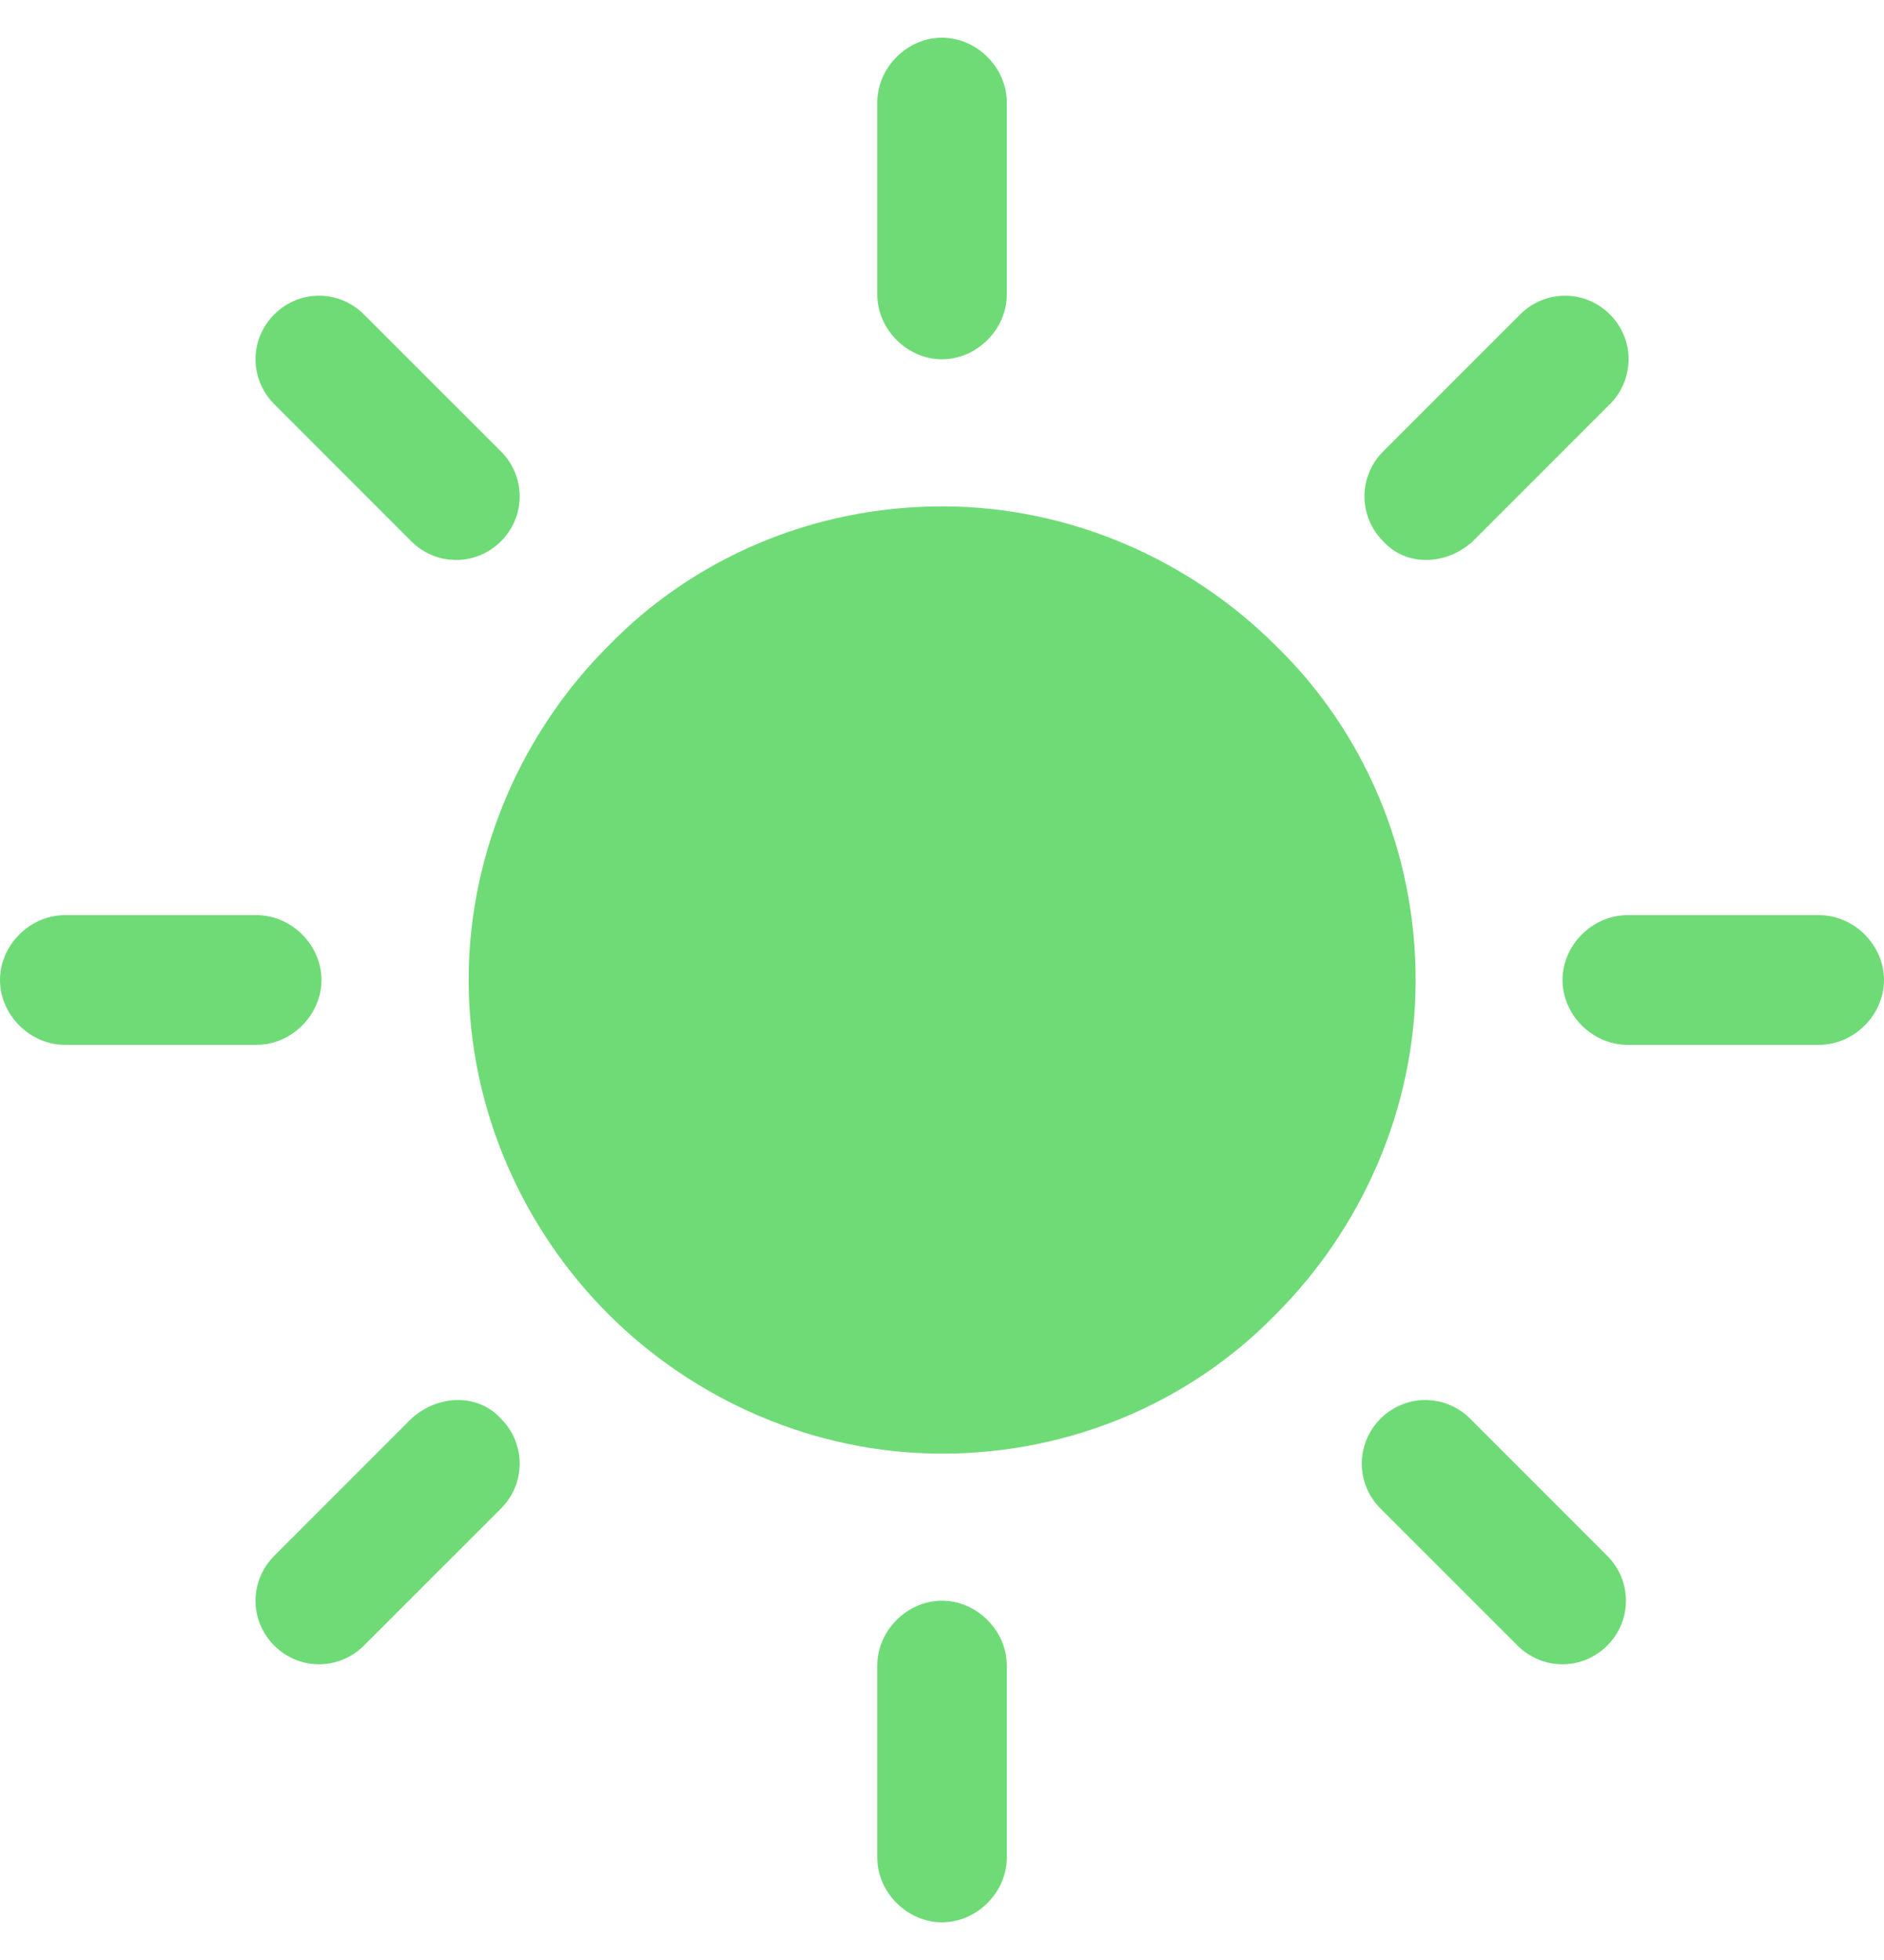
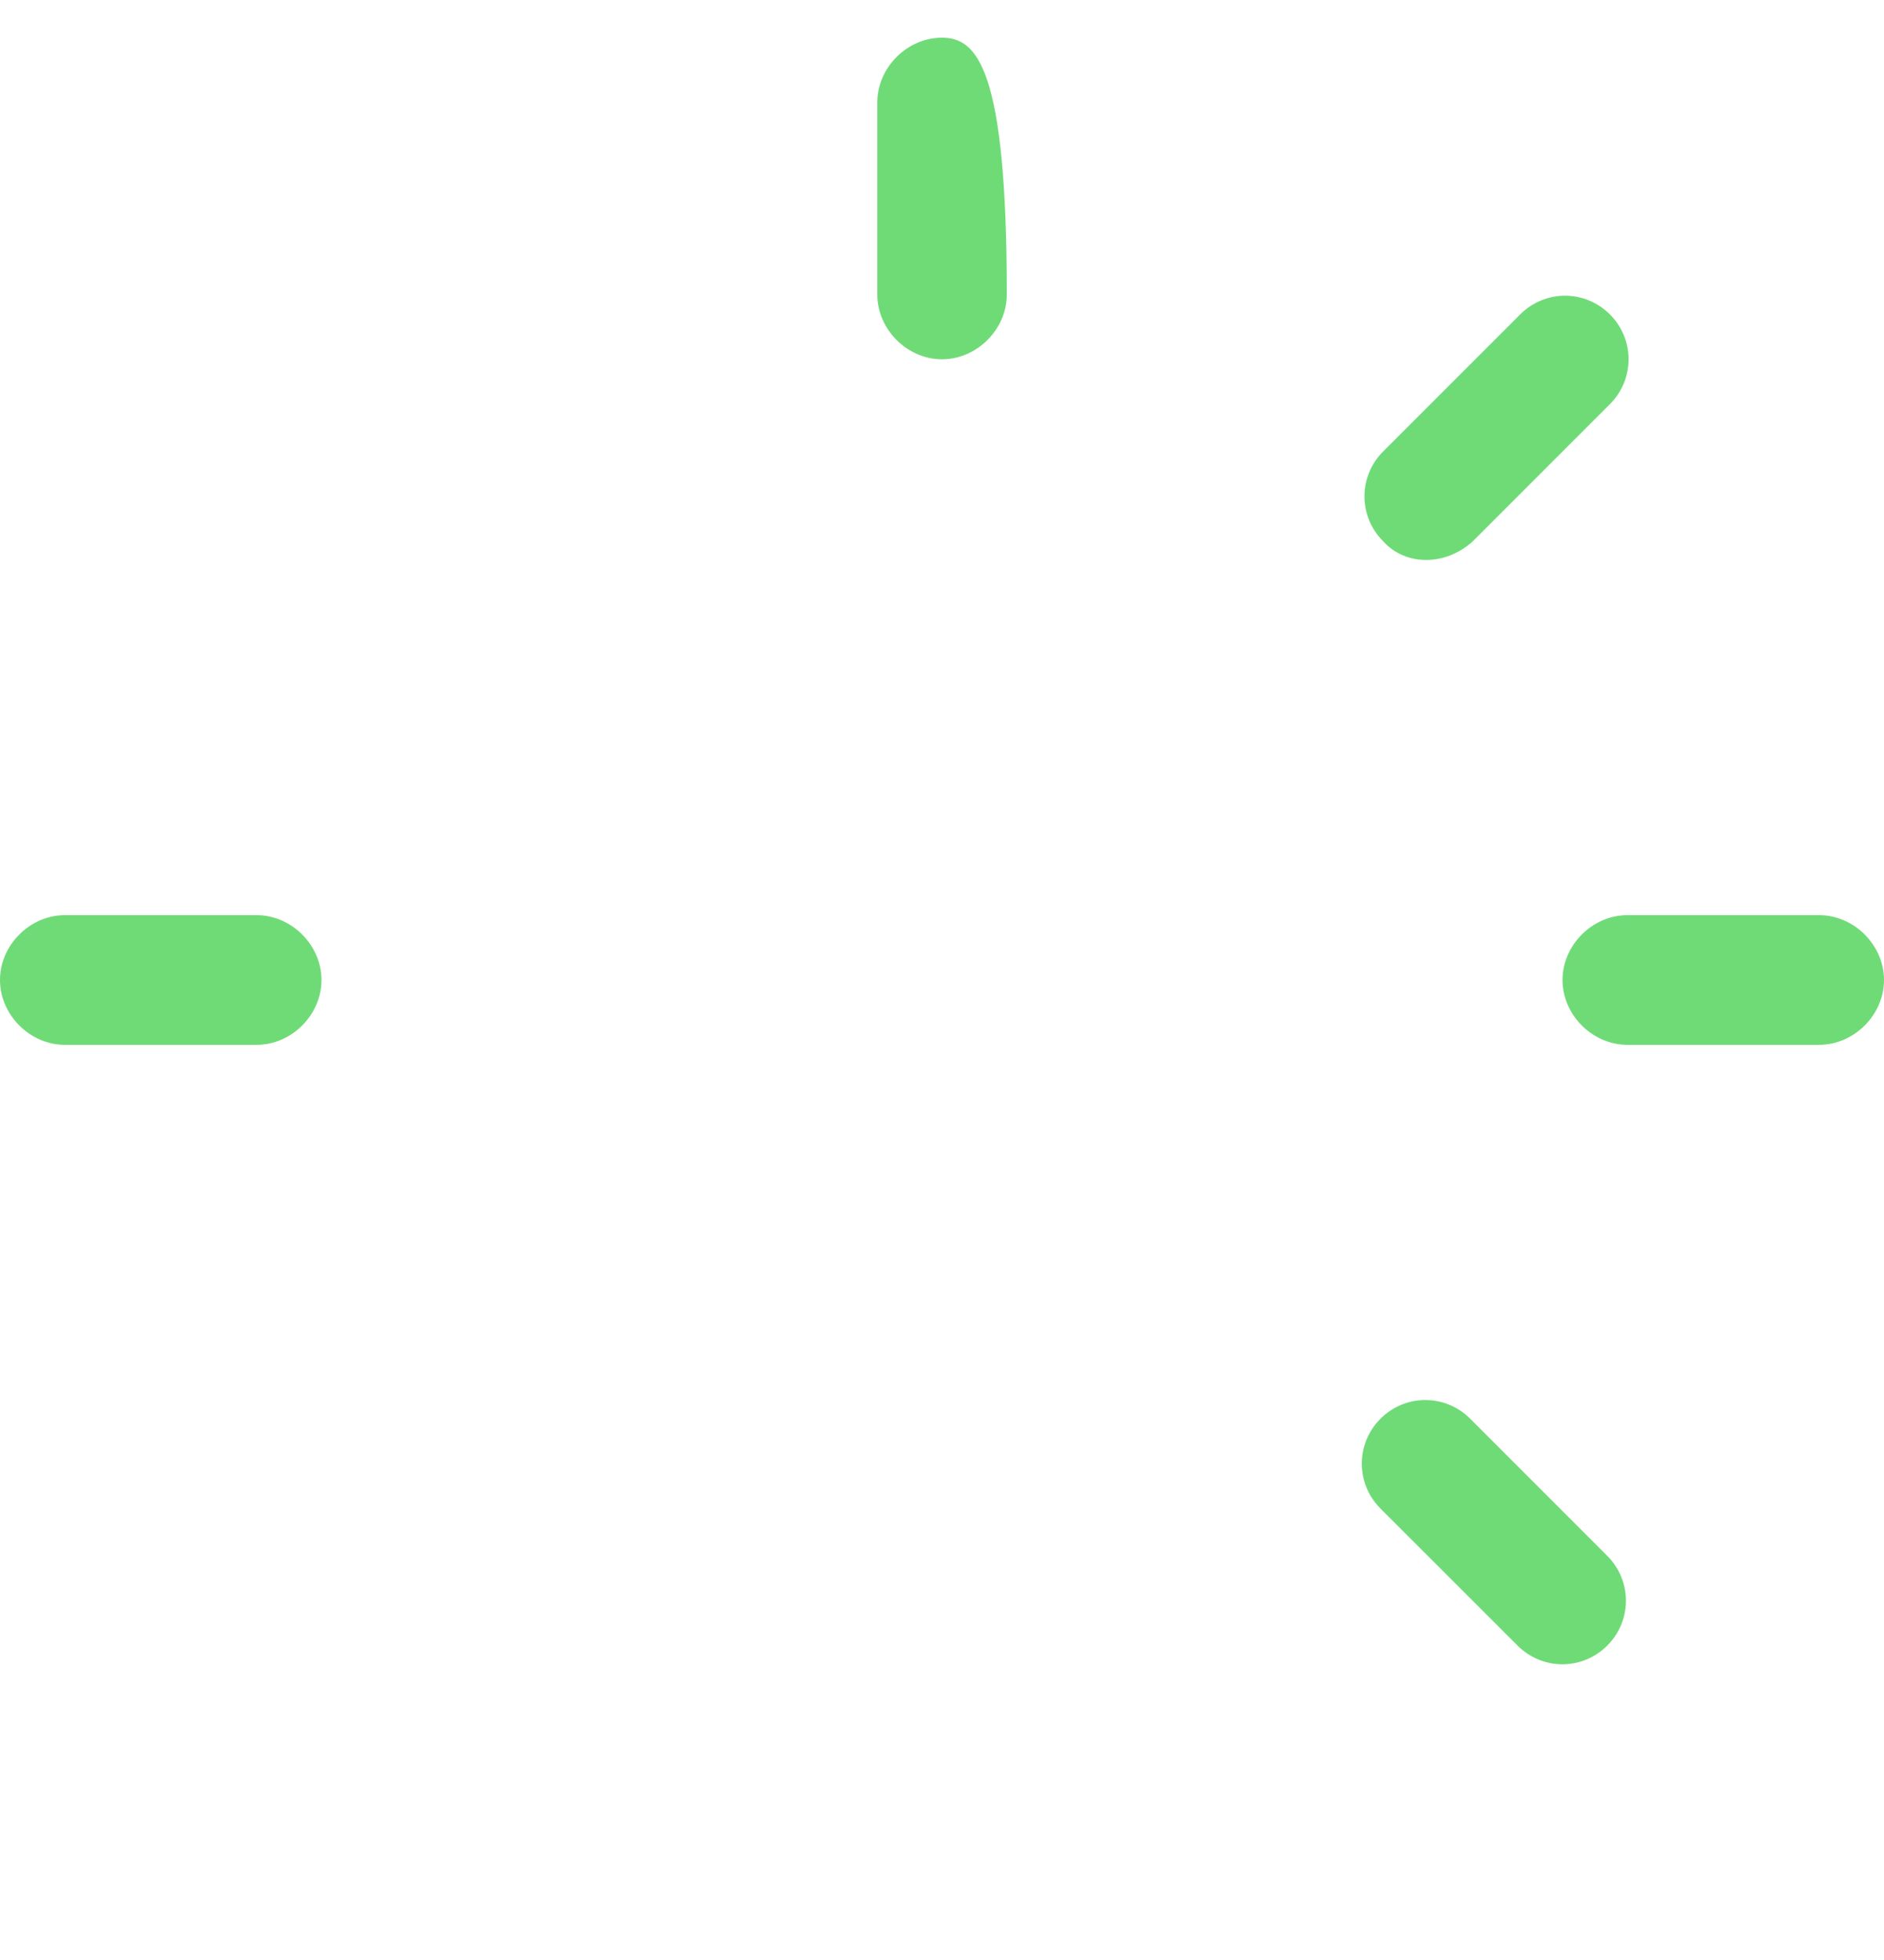
<svg xmlns="http://www.w3.org/2000/svg" width="25" height="26" viewBox="0 0 25 26" fill="none">
-   <path d="M16.933 8.569C15.809 7.444 14.221 6.717 12.502 6.717C10.782 6.717 9.195 7.411 8.071 8.569C6.946 9.693 6.219 11.28 6.219 13C6.219 14.72 6.946 16.307 8.071 17.431C9.195 18.555 10.782 19.283 12.502 19.283C14.221 19.283 15.809 18.589 16.933 17.431C18.057 16.307 18.785 14.72 18.785 13C18.785 11.28 18.09 9.693 16.933 8.569Z" fill="#6FDB77" />
-   <path d="M12.5 4.766C12.963 4.766 13.36 4.369 13.36 3.906V1.36C13.36 0.897 12.963 0.5 12.5 0.5C12.037 0.5 11.641 0.897 11.641 1.36V3.906C11.641 4.369 12.037 4.766 12.5 4.766Z" fill="#6FDB77" />
+   <path d="M12.5 4.766C12.963 4.766 13.36 4.369 13.36 3.906C13.36 0.897 12.963 0.5 12.5 0.5C12.037 0.5 11.641 0.897 11.641 1.36V3.906C11.641 4.369 12.037 4.766 12.5 4.766Z" fill="#6FDB77" />
  <path d="M19.544 7.18L21.363 5.361C21.693 5.03 21.693 4.501 21.363 4.171C21.032 3.84 20.503 3.84 20.172 4.171L18.354 5.989C18.023 6.32 18.023 6.849 18.354 7.18C18.651 7.511 19.18 7.511 19.544 7.18Z" fill="#6FDB77" />
  <path d="M24.14 12.14H21.594C21.131 12.14 20.734 12.537 20.734 13C20.734 13.463 21.131 13.86 21.594 13.86H24.14C24.603 13.86 25 13.463 25 13C25 12.537 24.603 12.14 24.14 12.14Z" fill="#6FDB77" />
  <path d="M19.509 18.82C19.178 18.489 18.649 18.489 18.318 18.82C17.988 19.151 17.988 19.68 18.318 20.011L20.137 21.829C20.468 22.16 20.997 22.16 21.328 21.829C21.658 21.499 21.658 20.97 21.328 20.639L19.509 18.82Z" fill="#6FDB77" />
-   <path d="M12.5 21.234C12.037 21.234 11.641 21.631 11.641 22.094V24.64C11.641 25.103 12.037 25.5 12.5 25.5C12.963 25.5 13.36 25.103 13.36 24.64V22.094C13.36 21.631 12.963 21.234 12.5 21.234Z" fill="#6FDB77" />
-   <path d="M5.457 18.82L3.639 20.639C3.308 20.97 3.308 21.499 3.639 21.829C3.969 22.16 4.498 22.16 4.829 21.829L6.648 20.011C6.979 19.68 6.979 19.151 6.648 18.82C6.35 18.489 5.821 18.489 5.457 18.82Z" fill="#6FDB77" />
  <path d="M4.266 13C4.266 12.537 3.869 12.14 3.406 12.14H0.86C0.397 12.14 0 12.537 0 13C0 13.463 0.397 13.86 0.86 13.86H3.406C3.869 13.86 4.266 13.463 4.266 13Z" fill="#6FDB77" />
-   <path d="M5.457 7.18C5.788 7.511 6.317 7.511 6.648 7.18C6.979 6.849 6.979 6.32 6.648 5.989L4.829 4.171C4.498 3.84 3.969 3.84 3.639 4.171C3.308 4.501 3.308 5.03 3.639 5.361L5.457 7.18Z" fill="#6FDB77" />
</svg>